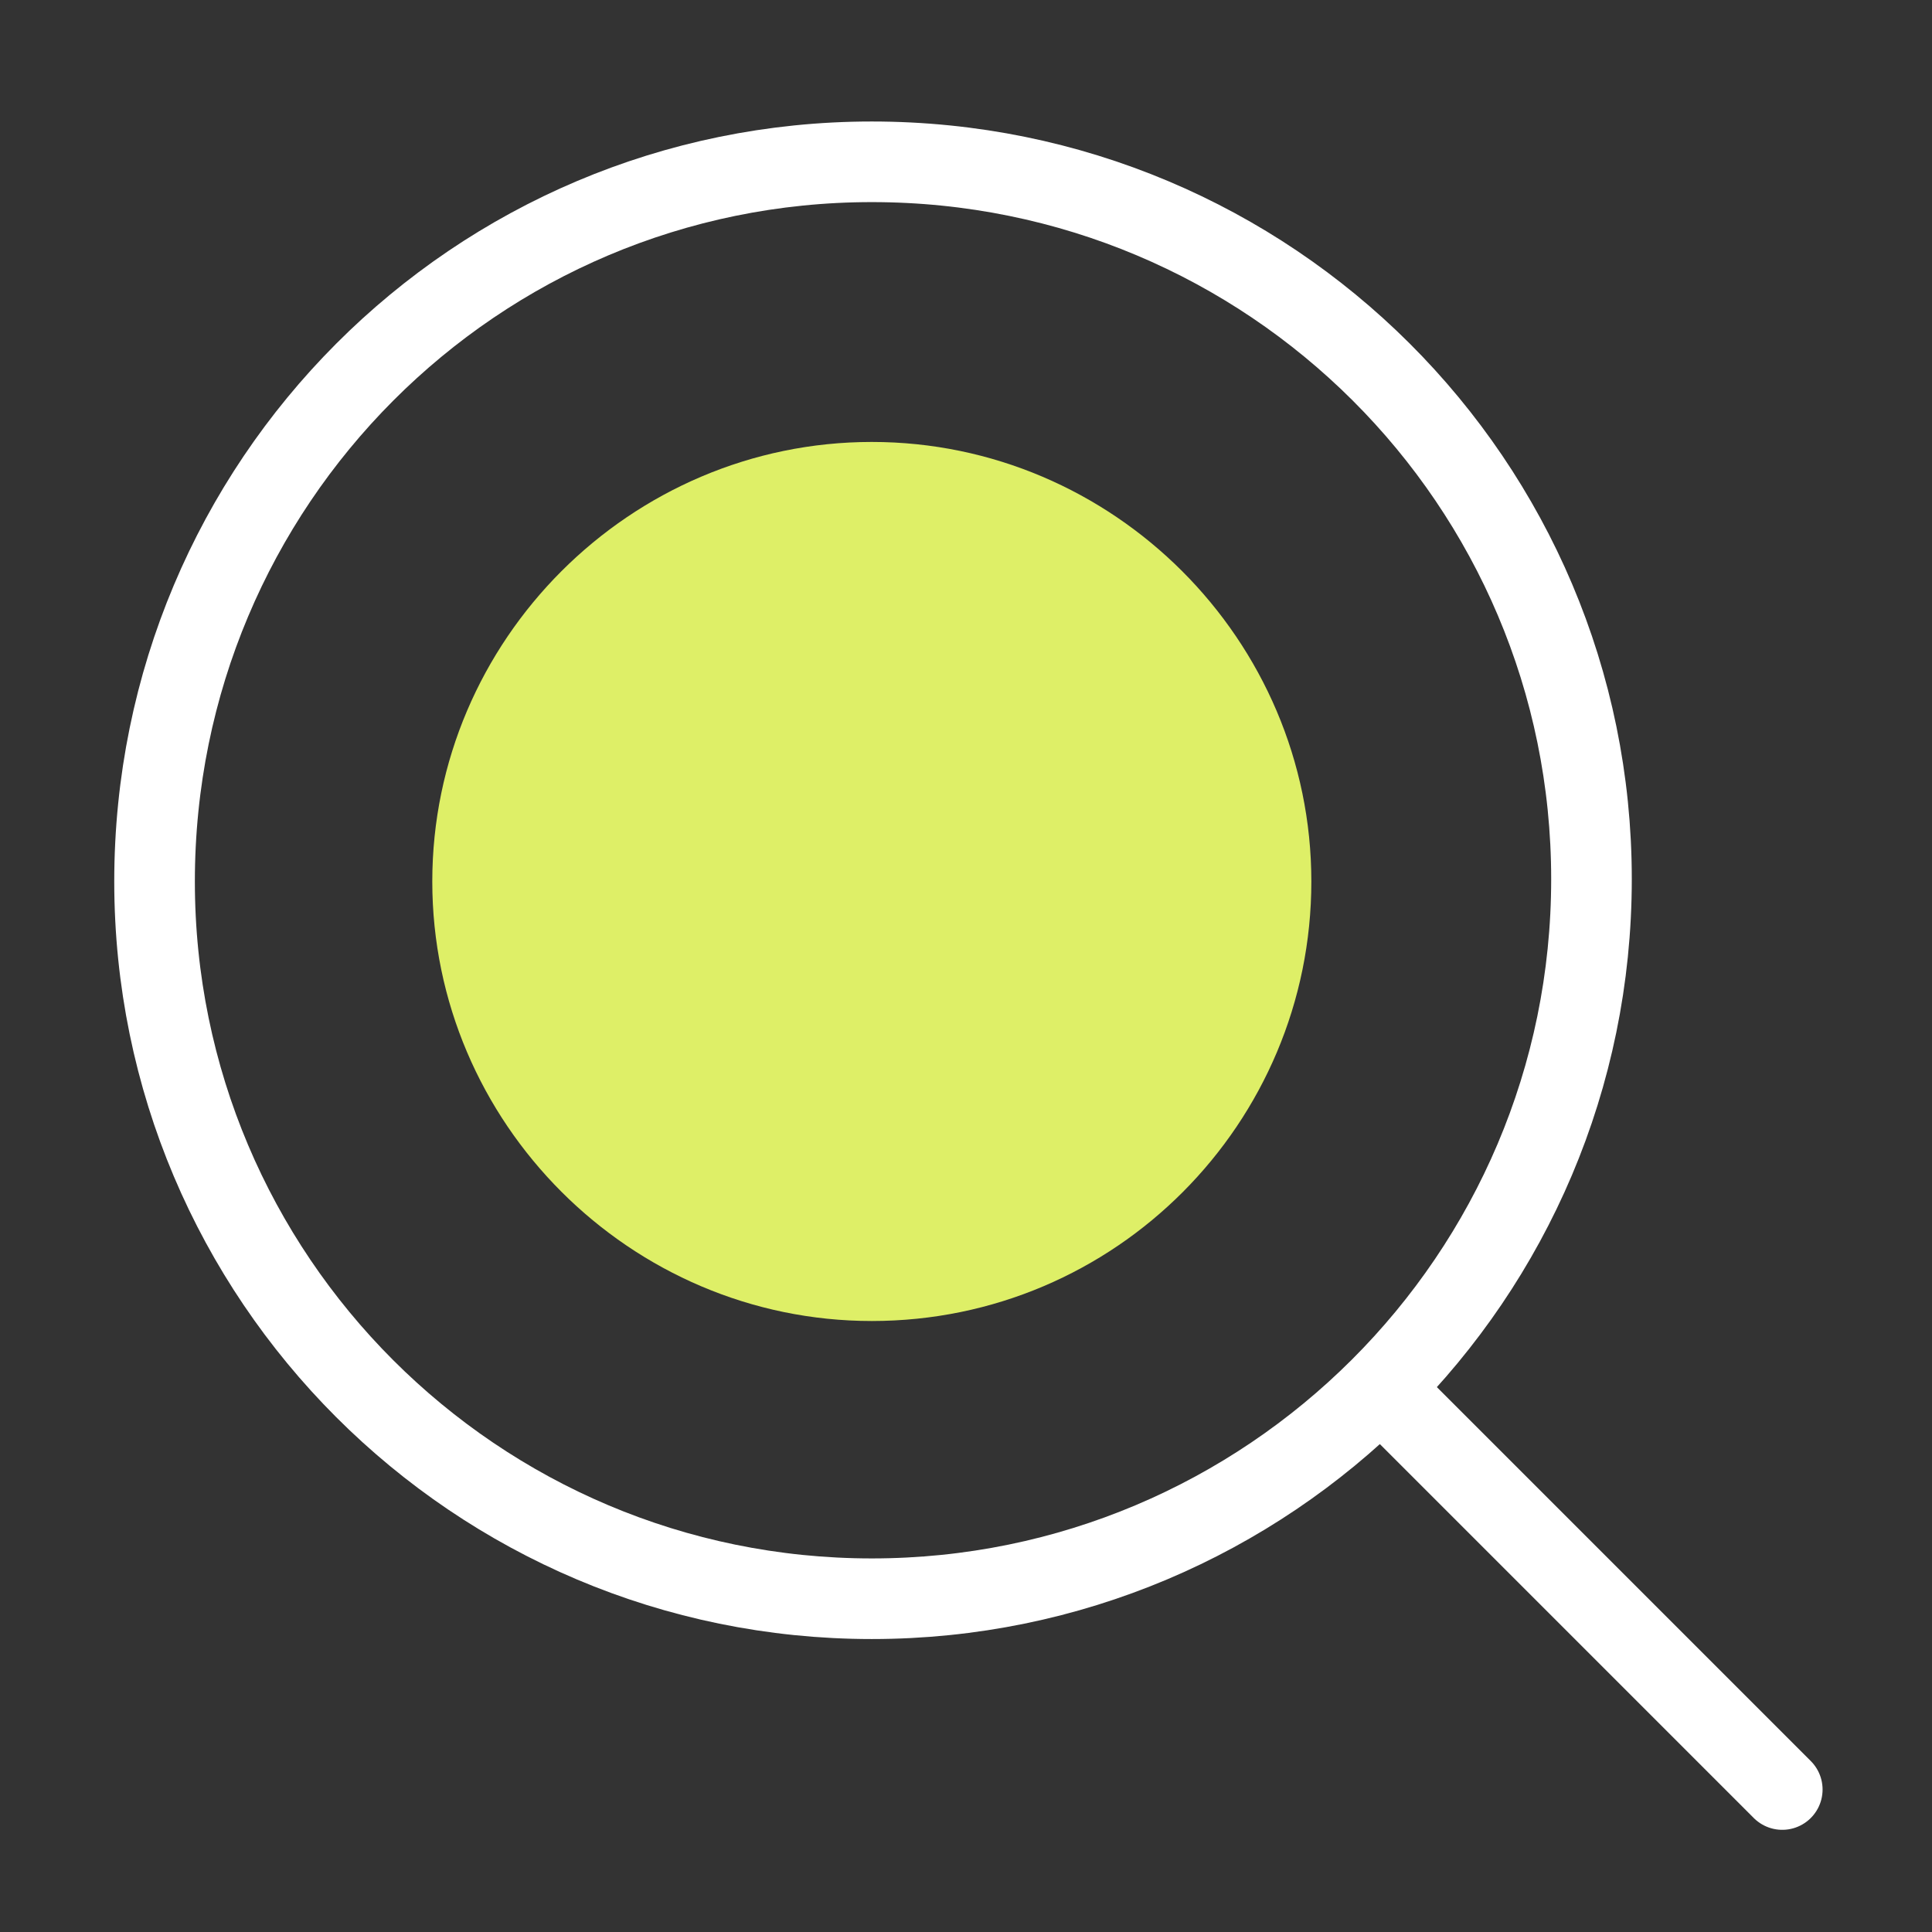
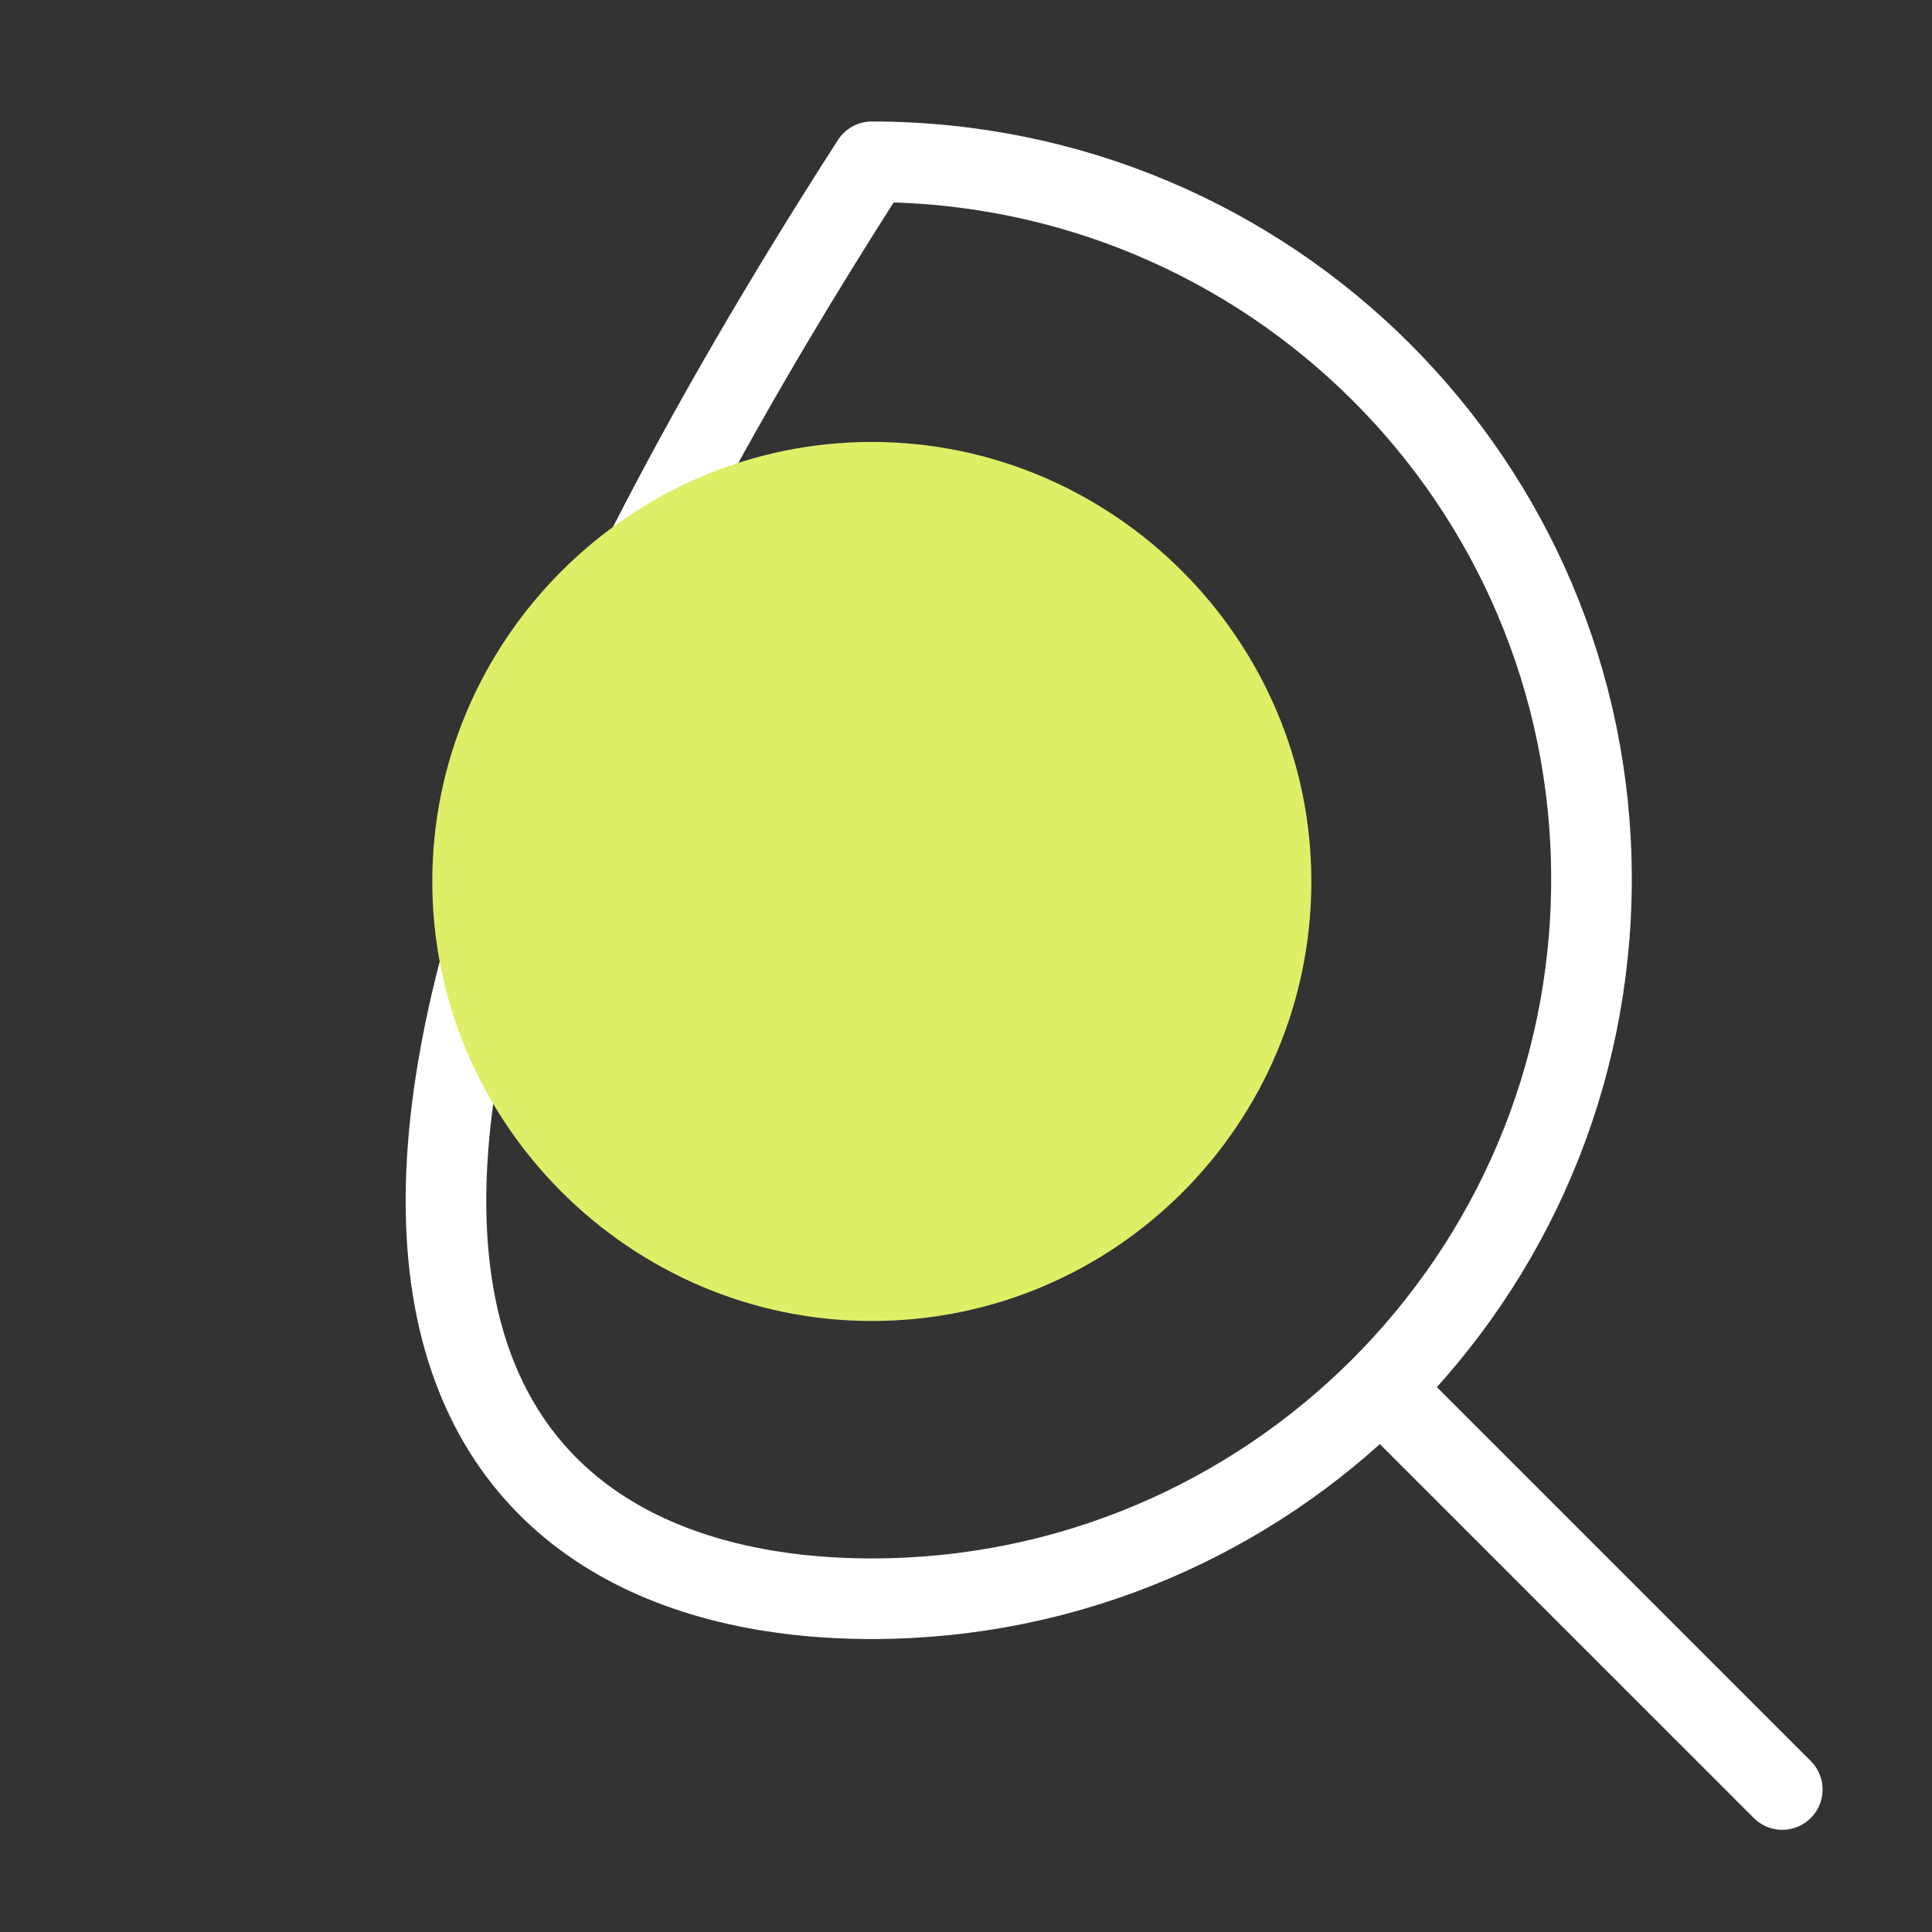
<svg xmlns="http://www.w3.org/2000/svg" version="1.1" id="Layer_1" x="0px" y="0px" width="80px" height="80px" viewBox="0 0 80 80" style="enable-background:new 0 0 80 80;" xml:space="preserve">
  <rect x="0" y="0" width="80" height="80" fill="#333333" stroke="none" />
  <style type="text/css"> .st0{fill:none;} .st1{fill:none;stroke:#FFFFFF;stroke-width:3.338;stroke-linecap:round;stroke-linejoin:round;} .st2{fill:#DEEF67;} </style>
-   <rect class="st0" width="80" height="80" />
  <g>
    <path class="st1" d="M57.2,57.5l16.6,16.6" />
-     <path class="st1" d="M36.1,66.2c16.4,0,29.8-13.3,29.8-29.8C65.9,20,52.6,6.7,36.1,6.7C19.7,6.7,6.4,20,6.4,36.5 C6.4,52.9,19.7,66.2,36.1,66.2z" />
+     <path class="st1" d="M36.1,66.2c16.4,0,29.8-13.3,29.8-29.8C65.9,20,52.6,6.7,36.1,6.7C6.4,52.9,19.7,66.2,36.1,66.2z" />
    <path class="st2" d="M36.1,54.7c10.1,0,18.2-8.2,18.2-18.2s-8.2-18.2-18.2-18.2s-18.2,8.2-18.2,18.2S26.1,54.7,36.1,54.7z" />
  </g>
</svg>